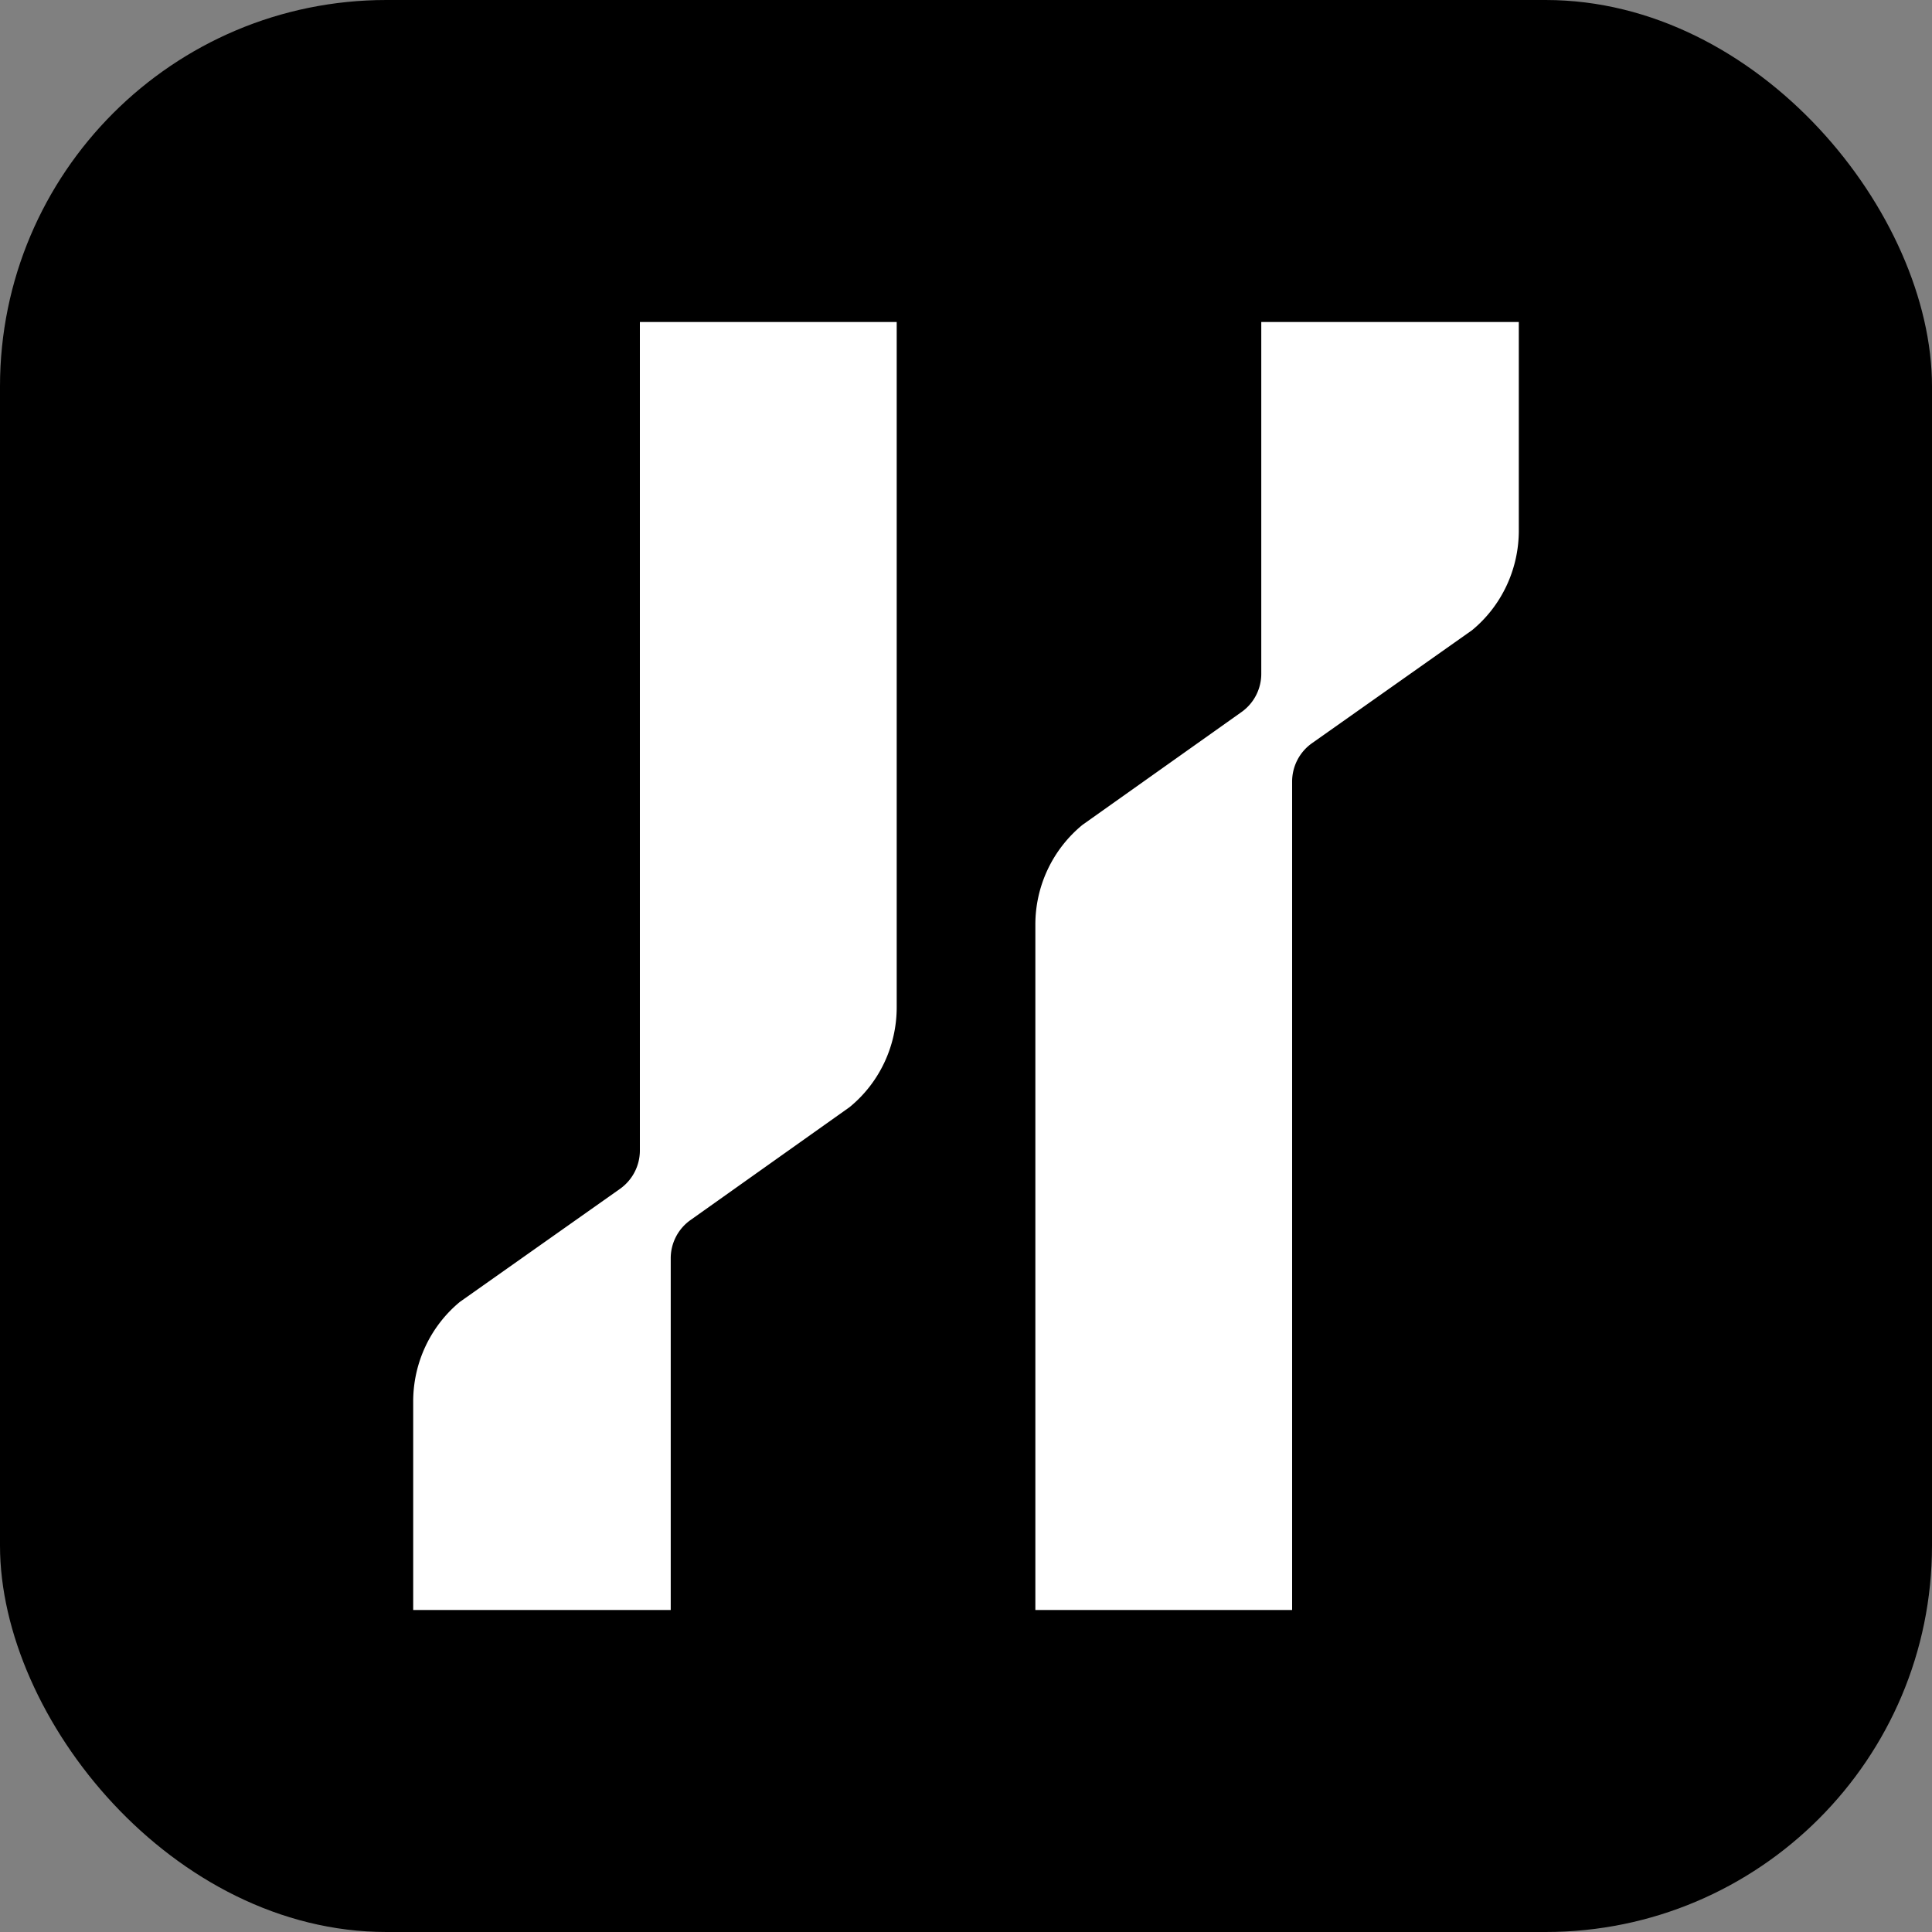
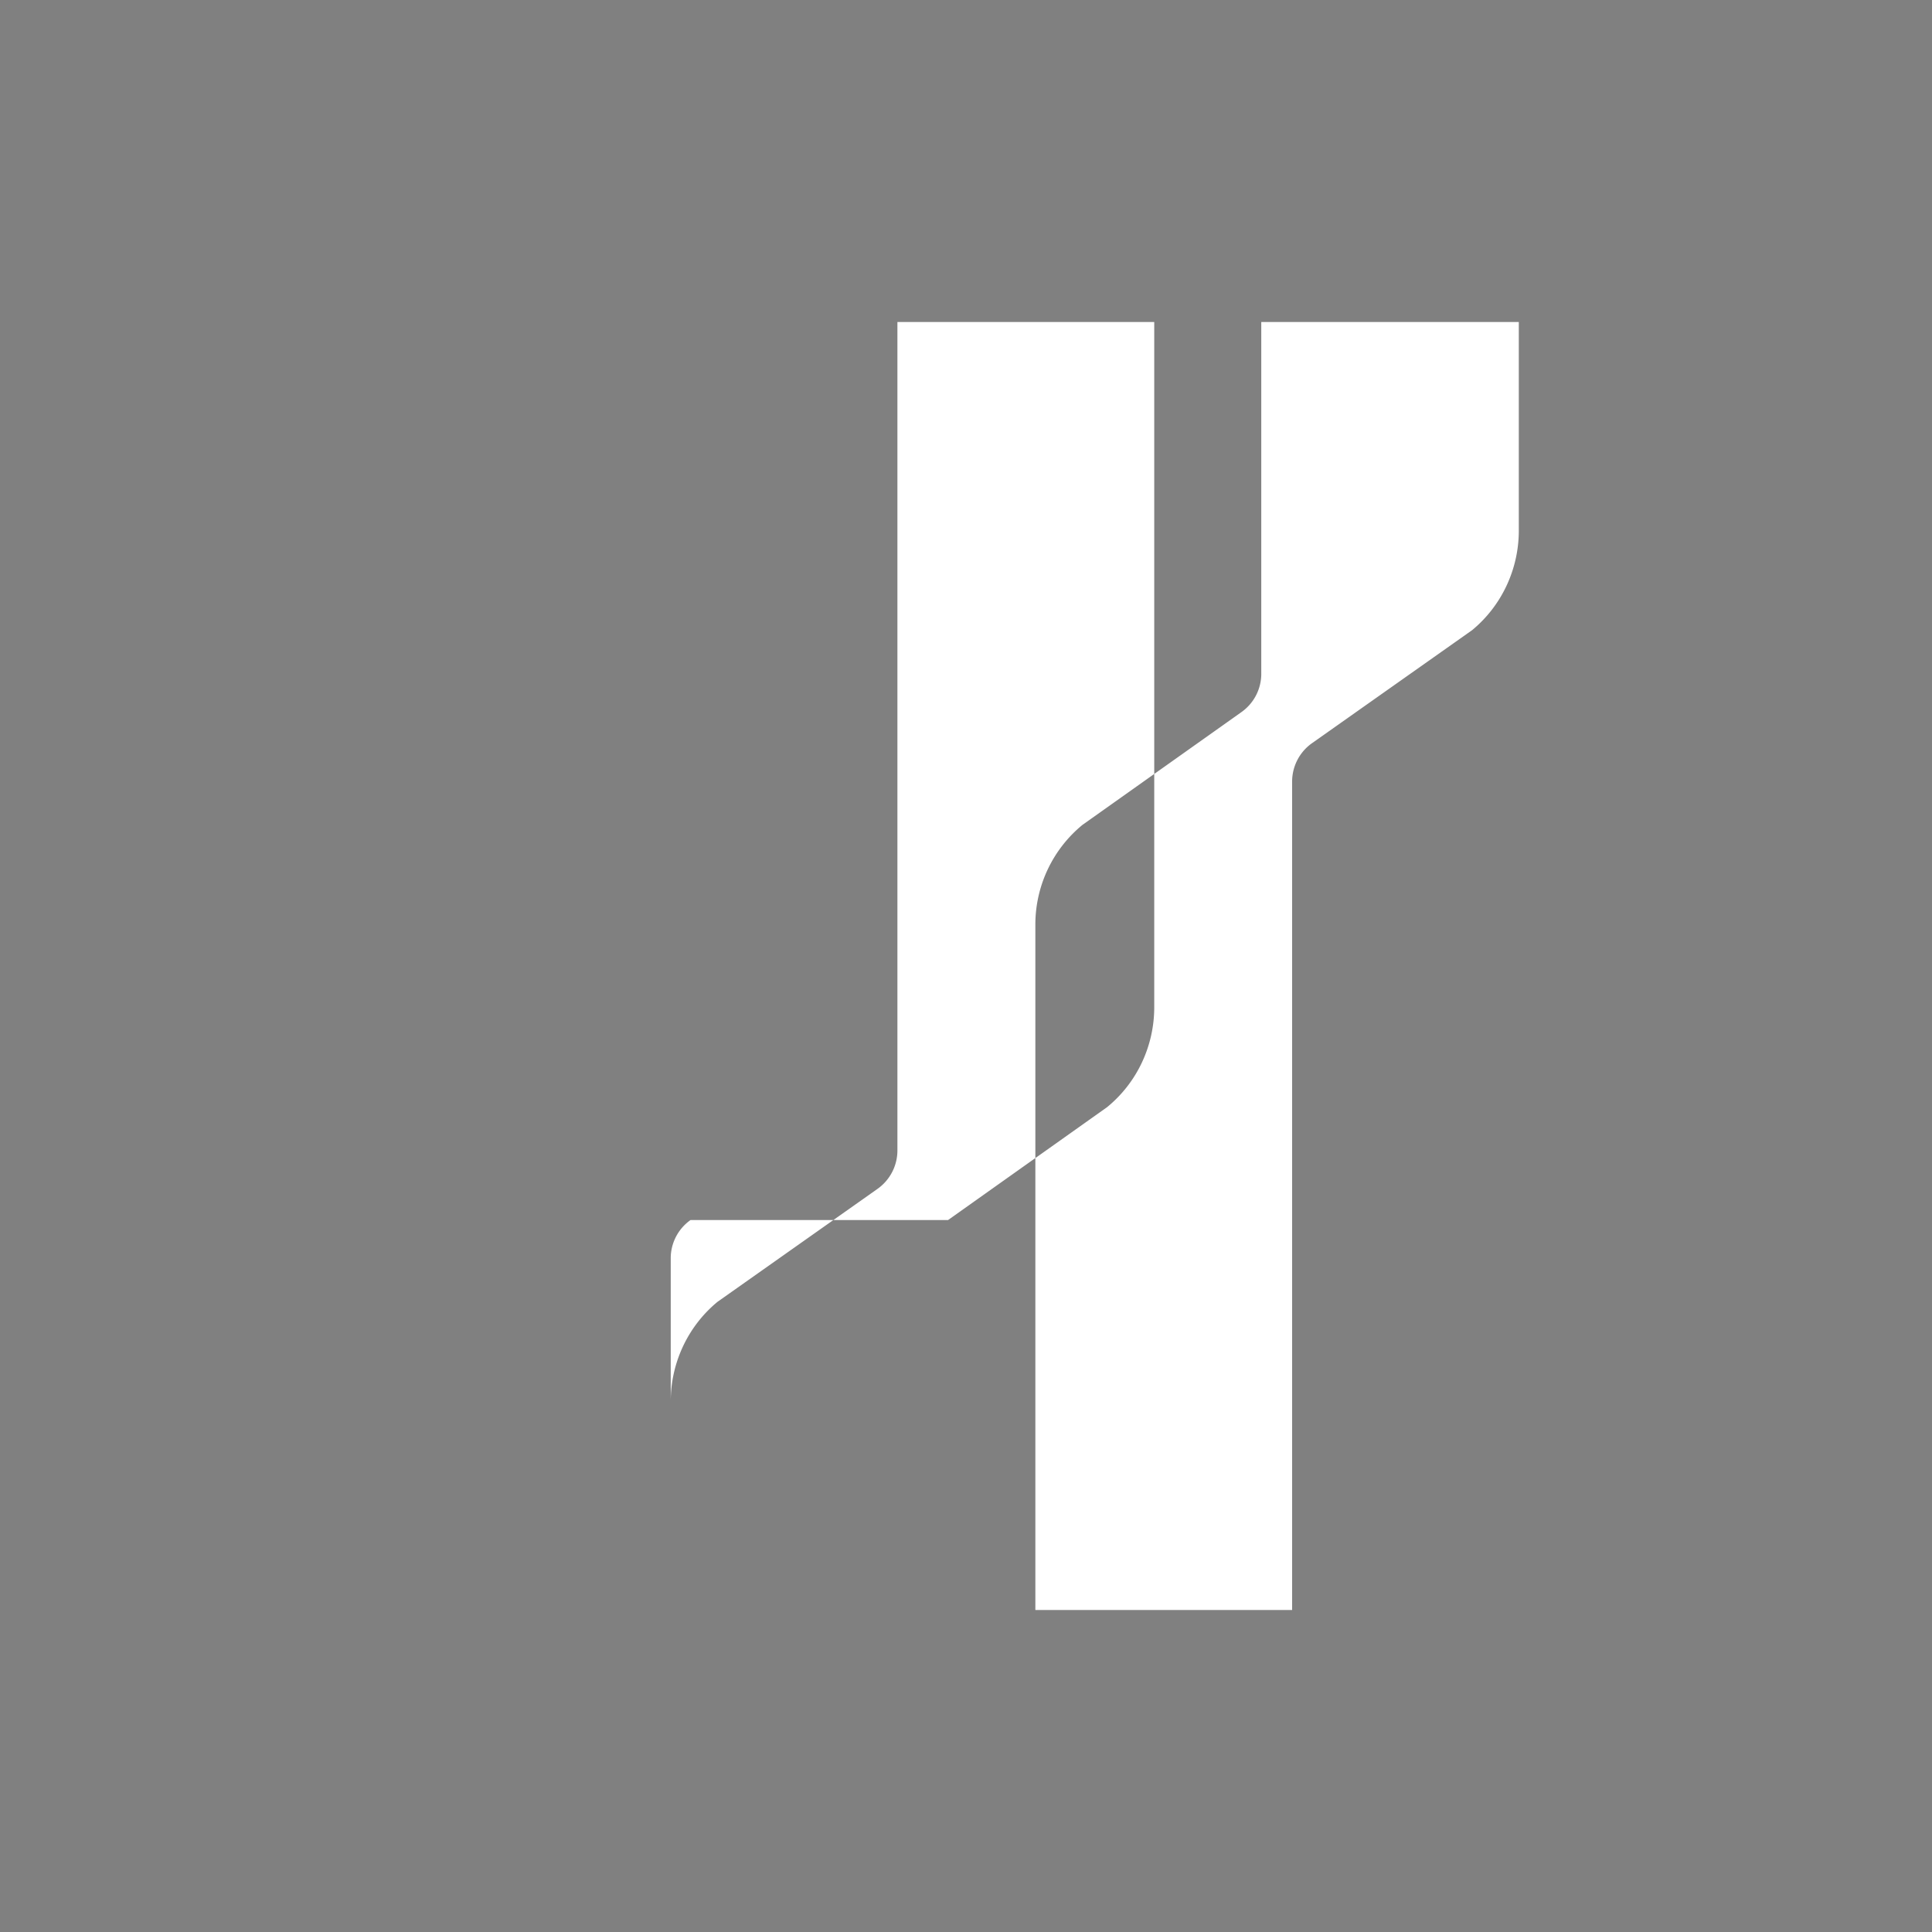
<svg xmlns="http://www.w3.org/2000/svg" width="30" height="30">
  <rect width="100%" height="100%" fill="#808080" stroke="none" />
  <svg width="30" height="30" fill="none">
-     <rect width="30" height="30" rx="6" fill="#000" />
-     <path d="M10.722 18.945a.727.727 0 00-.307.599V25H6.416v-3.238c0-.602.269-1.17.726-1.547l2.486-1.755a.731.731 0 00.308-.6V5h3.988v10.64c0 .605-.27 1.174-.731 1.551l-2.471 1.754zm6.086-6.136a2.002 2.002 0 00-.731 1.55V25h3.987V12.14a.73.73 0 01.309-.6l2.486-1.755c.457-.377.725-.944.725-1.547V5h-3.999v5.456a.728.728 0 01-.306.6l-2.471 1.753z" fill="#fff" />
+     <path d="M10.722 18.945a.727.727 0 00-.307.599V25v-3.238c0-.602.269-1.17.726-1.547l2.486-1.755a.731.731 0 00.308-.6V5h3.988v10.64c0 .605-.27 1.174-.731 1.551l-2.471 1.754zm6.086-6.136a2.002 2.002 0 00-.731 1.55V25h3.987V12.14a.73.73 0 01.309-.6l2.486-1.755c.457-.377.725-.944.725-1.547V5h-3.999v5.456a.728.728 0 01-.306.6l-2.471 1.753z" fill="#fff" />
  </svg>
  <style>@media (prefers-color-scheme:light){:root{filter:none}}@media (prefers-color-scheme:dark){:root{filter:none}}</style>
</svg>